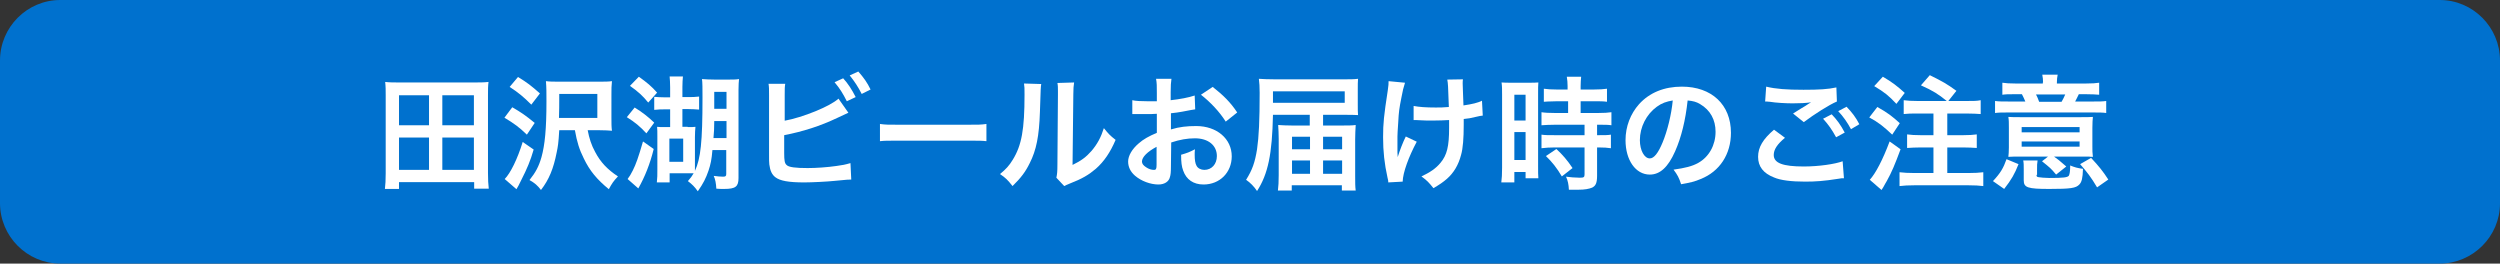
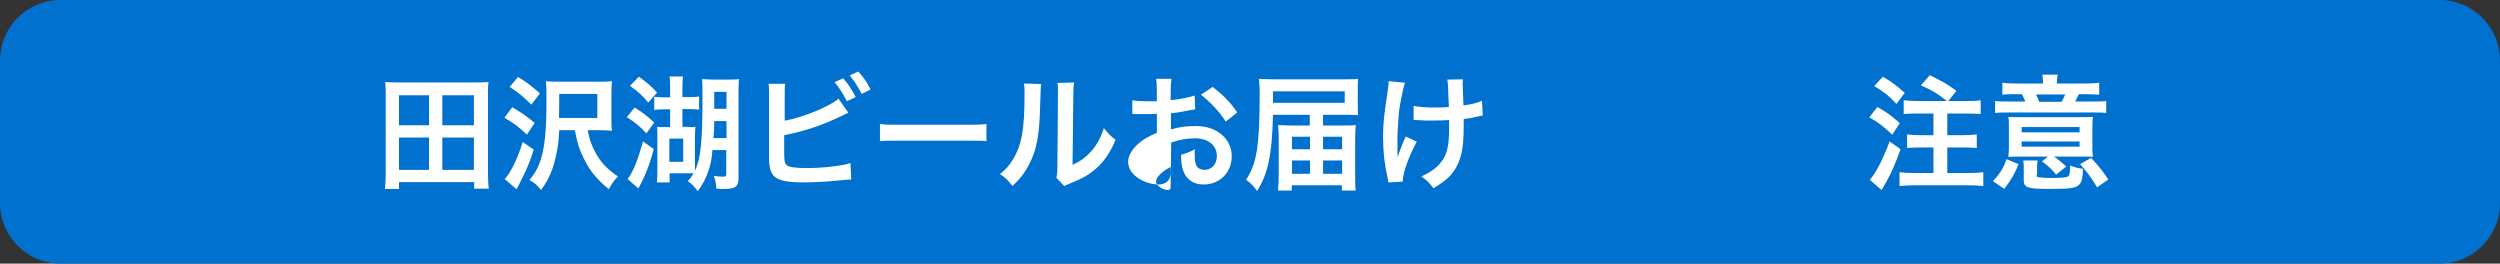
<svg xmlns="http://www.w3.org/2000/svg" version="1.1" id="レイヤー_1" x="0px" y="0px" viewBox="0 0 958 101" style="enable-background:new 0 0 958 101;" xml:space="preserve">
  <rect x="0" y="0" width="958" height="101" fill="#333333" stroke="none" />
  <style type="text/css">
	.st0{fill:#0071CE;}
	.st1{fill:#FFFFFF;}
</style>
  <g>
    <path class="st0" d="M934.9,101H23.1C10.4,101,0,90.6,0,77.8V23.2C0,10.4,10.4,0,23.1,0h911.8C947.6,0,958,10.4,958,23.2v54.7   C958,90.6,947.6,101,934.9,101z" />
    <g>
      <path class="st1" d="M181.7,72.4v-2.6h-28.8v2.6h-5.4c0.2-1.7,0.3-3.4,0.3-6V36.5c0-1.9,0-3.4-0.2-5.1c1.8,0.2,3.3,0.2,5.5,0.2    h28.6c2.1,0,3.7,0,5.5-0.2c-0.2,1.6-0.2,3-0.2,5v29.9c0,2.4,0.1,4.4,0.3,6H181.7z M152.9,48h11.5V36.5h-11.5V48z M152.9,65.1h11.5    V52.7h-11.5V65.1z M169.5,48h12.1V36.5h-12.1V48z M169.5,65.1h12.1V52.7h-12.1V65.1z" />
      <path class="st1" d="M196.3,41.1c3.3,1.9,5.2,3.2,8.6,6l-3,4.5c-3-2.9-4.8-4.2-8.6-6.5L196.3,41.1z M204.5,57.3    c-1.2,4.2-2.6,7.5-4.7,11.6c-0.9,1.9-1.4,2.8-1.9,3.6l-4.5-3.9c2.2-2.2,4.9-7.7,6.9-14.2L204.5,57.3z M198.5,29.5    c3.6,2.2,5,3.3,8.4,6.3l-3.3,4.3c-3-3-4.8-4.5-8.3-6.8L198.5,29.5z M225.2,49.9c0.6,3.1,1.4,5.7,2.9,8.4c2,3.8,4.6,6.6,8.7,9.3    c-1.8,1.9-2.3,2.7-3.5,4.9c-4.5-3.7-7.3-7-9.6-11.8c-1.7-3.4-2.6-6.3-3.4-10.8h-6c-0.3,5.1-0.5,6.2-1,8.6    c-1.2,6.1-2.9,10.3-6,14.3c-1.4-1.8-2.3-2.6-4.4-3.8c2.4-3,3.6-5.3,4.6-8.8c1.3-4.7,1.9-10.8,1.9-21.3c0-3.4,0-5.4-0.2-7.8    c1.5,0.2,2.9,0.2,5.4,0.2h14.8c2.4,0,3.7,0,5.1-0.2c-0.2,1.7-0.2,3-0.2,5.1V45c0,2.3,0,3.7,0.2,5.1c-1.5-0.1-2.6-0.2-4.8-0.2    H225.2z M228.9,45.2V36h-14.6v2.5c0,2.2,0,3.2-0.1,6.7H228.9z" />
      <path class="st1" d="M243.2,41.2c2.9,1.8,5,3.4,7.5,5.8l-3,4.1c-2.5-2.7-4.3-4.2-7.5-6.2L243.2,41.2z M250.5,57.1    c-1.4,5.7-3.4,10.7-5.9,15.1l-4.1-3.6c0.7-0.9,1.3-1.9,2-3.3c1.2-2.4,2.1-4.9,3.9-11.1L250.5,57.1z M244.8,29.4    c3.1,2.2,4.9,3.7,7,6.1l-3.4,3.8c-2.2-2.7-3.9-4.2-7-6.4L244.8,29.4z M263.5,48.7c1.6,0,2.2,0,3-0.1c-0.1,1-0.2,2.3-0.2,4v10.2    c0,1.7,0,1.9,0,2.7c2.2-4.8,2.9-11,2.9-28.2c0-3.1,0-5.9-0.2-7c1.5,0.1,2.9,0.2,5,0.2h4.7c2.1,0,3.3,0,4.5-0.2    c-0.1,1-0.2,2.2-0.2,4.1v33.8c0,3.3-1.1,4.2-5.5,4.2c-1.2,0-1.8,0-3-0.1c-0.1-2-0.4-3.6-1-4.9c1.6,0.2,2.5,0.3,3.6,0.3    c0.9,0,1.2-0.2,1.2-1v-9.2H273c-0.3,3.7-0.7,5.5-1.5,7.9c-1,2.9-2,4.9-4.1,7.9c-1.2-1.7-2.2-2.7-3.8-3.9c1.2-1.4,1.5-1.8,2.2-3    c-0.6,0-1.4,0-2.4,0h-6.8v3.5h-4.9c0.2-1.7,0.2-2.9,0.2-4.9V52.2c0-1.7,0-2.5-0.1-3.6c0.9,0.1,1.5,0.1,3,0.1h2v-6.8h-1.9    c-1.3,0-2.5,0-4.2,0.2v-5c1.2,0.1,2.4,0.2,4.1,0.2h2v-3.8c0-1.8-0.1-3-0.2-4.2h5.1c-0.1,1.2-0.2,2.3-0.2,4v3.9h2    c1.8,0,2.9,0,4.4-0.2v5c-1.3-0.1-2.7-0.2-4.3-0.2h-2.1v6.8H263.5z M256.5,62h5.3v-8.9h-5.3V62z M273.7,46.4c0,3-0.1,4.2-0.3,6.5h5    v-6.5H273.7z M278.4,35.2h-4.7v6.5h4.7V35.2z" />
      <path class="st1" d="M300.5,46.3c7.2-1.3,17.7-5.6,20.8-8.5l3.8,5.4c-0.3,0.1-1.8,0.8-4.3,2c-6.5,3.1-13.1,5.2-20.3,6.6v6.3    c0,0.2,0,0.5,0,0.6c0,2.8,0.2,3.9,0.9,4.5c0.8,0.9,3.5,1.2,8.1,1.2c3.2,0,7.6-0.3,11-0.8c2.3-0.3,3.3-0.5,5.4-1.1l0.3,6.3    c-1,0-1.2,0-6.3,0.5c-2.8,0.3-8.8,0.6-11.7,0.6c-6,0-9.3-0.6-11.1-2c-1.3-1-2-2.5-2.3-4.9c-0.1-0.8-0.1-1.6-0.1-4.4l0-22.1    c0-2.4,0-3.2-0.2-4.4h6.4c-0.2,1.1-0.2,2-0.2,4.4V46.3z M323.1,30c1.9,2.1,3.2,4.1,4.8,7.2l-3.4,1.6c-1.5-3-2.7-4.9-4.7-7.3    L323.1,30z M330.2,36c-1.3-2.6-2.8-4.9-4.6-7.1l3.3-1.5c2.1,2.4,3.4,4.2,4.7,6.9L330.2,36z" />
      <path class="st1" d="M337.2,47.5c2.1,0.3,3,0.3,7.7,0.3h25.4c4.7,0,5.6,0,7.7-0.3v6.6c-1.9-0.2-2.4-0.2-7.8-0.2H345    c-5.3,0-5.9,0-7.8,0.2V47.5z" />
      <path class="st1" d="M399,32.2c-0.2,1.3-0.2,1.3-0.5,10.7c-0.3,9.3-1.4,14.7-3.9,19.6c-1.6,3.3-3.4,5.7-6.6,8.8    c-1.9-2.4-2.6-3.1-4.8-4.6c2.3-1.9,3.5-3.2,4.9-5.5c3.4-5.5,4.5-11.6,4.5-24.9c0-2.6,0-3-0.2-4.3L399,32.2z M411.6,31.6    c-0.2,1.4-0.3,2.2-0.3,4.5L411,63.2c3.3-1.6,5.2-3,7.3-5.4c2.2-2.6,3.6-5.2,4.7-8.7c1.7,2.1,2.3,2.8,4.5,4.5    c-2,4.7-4.4,8.3-7.6,11.1c-2.7,2.3-5.2,3.8-10.1,5.7c-1,0.4-1.4,0.6-2,0.9l-3-3.2c0.3-1.4,0.4-2.4,0.4-5l0.2-26.8v-1.4    c0-1.2,0-2.2-0.2-3.1L411.6,31.6z" />
-       <path class="st1" d="M448.7,63.9c0,2-0.1,3.1-0.4,4c-0.4,1.7-2.1,2.8-4.4,2.8c-3,0-6.6-1.3-9-3.4c-1.7-1.5-2.6-3.3-2.6-5.4    c0-2.2,1.5-4.8,4.1-7c1.7-1.5,3.8-2.7,6.9-4l0-7.3c-0.4,0-0.4,0-2,0.1c-0.7,0-1.4,0-2.6,0c-0.7,0-2,0-2.6,0c-0.6,0-1,0-1.2,0    c-0.2,0-0.6,0-1,0l0-5.3c1.3,0.3,3.2,0.4,5.8,0.4c0.5,0,1,0,1.7,0c1.1,0,1.4,0,1.9,0v-3.1c0-2.7,0-3.9-0.3-5.5h5.9    c-0.2,1.5-0.3,2.5-0.3,5.2v3c3.6-0.4,6.8-1,9.2-1.8l0.2,5.3c-0.9,0.1-1.8,0.3-5,0.9c-1.6,0.3-2.5,0.4-4.3,0.6v6.2    c3.2-1,6.2-1.3,9.7-1.3c7.9,0,13.6,4.9,13.6,11.6c0,6.2-4.6,10.8-10.8,10.8c-3.9,0-6.6-1.9-7.8-5.3c-0.6-1.6-0.8-3.2-0.8-6.1    c2.4-0.7,3.2-1,5.3-2.1c-0.1,0.9-0.1,1.3-0.1,2.1c0,2,0.2,3.3,0.7,4.2c0.5,1,1.7,1.6,3,1.6c2.8,0,4.8-2.2,4.8-5.3    c0-4.1-3.3-6.8-8.4-6.8c-2.9,0-5.8,0.5-9.1,1.6L448.7,63.9z M443.3,56.2c-3.6,1.9-5.7,4-5.7,5.7c0,0.8,0.5,1.5,1.6,2.2    c1,0.7,2.1,1,3,1c0.8,0,1-0.4,1-2V56.2z M469.7,46.6c-2.4-3.8-5.9-7.5-9.5-10.3l4.5-3c4.1,3.2,6.9,6,9.4,9.8L469.7,46.6z" />
+       <path class="st1" d="M448.7,63.9c0,2-0.1,3.1-0.4,4c-0.4,1.7-2.1,2.8-4.4,2.8c-3,0-6.6-1.3-9-3.4c-1.7-1.5-2.6-3.3-2.6-5.4    c0-2.2,1.5-4.8,4.1-7c1.7-1.5,3.8-2.7,6.9-4l0-7.3c-0.4,0-0.4,0-2,0.1c-0.7,0-1.4,0-2.6,0c-0.7,0-2,0-2.6,0c-0.6,0-1,0-1.2,0    c-0.2,0-0.6,0-1,0l0-5.3c1.3,0.3,3.2,0.4,5.8,0.4c0.5,0,1,0,1.7,0c1.1,0,1.4,0,1.9,0v-3.1c0-2.7,0-3.9-0.3-5.5h5.9    c-0.2,1.5-0.3,2.5-0.3,5.2v3c3.6-0.4,6.8-1,9.2-1.8l0.2,5.3c-0.9,0.1-1.8,0.3-5,0.9c-1.6,0.3-2.5,0.4-4.3,0.6v6.2    c3.2-1,6.2-1.3,9.7-1.3c7.9,0,13.6,4.9,13.6,11.6c0,6.2-4.6,10.8-10.8,10.8c-3.9,0-6.6-1.9-7.8-5.3c-0.6-1.6-0.8-3.2-0.8-6.1    c2.4-0.7,3.2-1,5.3-2.1c-0.1,0.9-0.1,1.3-0.1,2.1c0,2,0.2,3.3,0.7,4.2c0.5,1,1.7,1.6,3,1.6c2.8,0,4.8-2.2,4.8-5.3    c0-4.1-3.3-6.8-8.4-6.8c-2.9,0-5.8,0.5-9.1,1.6L448.7,63.9z c-3.6,1.9-5.7,4-5.7,5.7c0,0.8,0.5,1.5,1.6,2.2    c1,0.7,2.1,1,3,1c0.8,0,1-0.4,1-2V56.2z M469.7,46.6c-2.4-3.8-5.9-7.5-9.5-10.3l4.5-3c4.1,3.2,6.9,6,9.4,9.8L469.7,46.6z" />
      <path class="st1" d="M502,44h-14.2c-0.3,15.1-1.9,22.7-6.1,29.2c-1.2-1.8-2.6-3.2-4.2-4.3c2.4-3.8,3.4-6.7,4.2-11.7    c0.7-4.8,1-11.1,1-21.6c0-2.4-0.1-3.8-0.3-5.4c1.6,0.1,3.4,0.2,6.2,0.2h26.3c2.3,0,3.9,0,5.5-0.2c-0.1,1.2-0.1,2.1-0.1,4.3V40    c0,1.8,0,3.2,0.1,4.1c-1.5-0.1-3.2-0.1-5.2-0.1H507v4.1h6.9c2.5,0,4.3,0,5.6-0.2c-0.1,1.9-0.2,3.6-0.2,5.5v14c0,2.6,0,4.1,0.2,5.6    h-5.3v-2h-19.2v2h-5.3c0.2-1.5,0.3-3.5,0.3-5.9V53.2c0-1.6-0.1-3.9-0.2-5.3c1.7,0.1,3,0.2,5.5,0.2h6.6V44z M515.3,39.4V35h-27.5    v4.4H515.3z M495.1,52.4v4.8h6.9v-4.8H495.1z M495.1,61.5v5.1h6.9v-5.1H495.1z M514.3,57.2v-4.8H507v4.8H514.3z M514.3,66.6v-5.1    H507v5.1H514.3z" />
      <path class="st1" d="M542.9,54.3c-3.1,5.8-5.3,11.8-5.4,15.3l-5.5,0.3c0-0.7-0.1-0.9-0.3-1.8c-1.2-5.4-1.7-10.1-1.7-15.5    s0.3-8.2,1.8-18c0.3-2,0.3-2.5,0.3-3.5l6.3,0.6c-0.6,1.9-0.9,3-1.4,5.8c-0.8,4-1,5.4-1.2,9.4c-0.2,3.1-0.3,4.5-0.3,5.4    c0,0.1,0,0.7,0,1.5c0,0.5,0,1.3,0,3.7c0,0.4,0,0.7,0,0.9c0,0.8,0.1,1,0.1,1.8c0.8-2.6,2-5.7,3.1-7.9L542.9,54.3z M541.7,40.6    c2.1,0.4,4.6,0.6,8.5,0.6c1.8,0,2.6,0,5-0.2c-0.3-8.4-0.3-8.8-0.6-10.5l6-0.1c-0.1,0.8-0.1,1-0.1,1.6c0,0.5,0,0.9,0.1,3    c0,0.5,0.1,2.3,0.2,5.4c3.4-0.5,5.5-1,7.1-1.8l0.3,5.7c-0.8,0.1-1.1,0.1-2.7,0.5c-2.1,0.5-2.6,0.6-4.6,0.8c0,1,0,1.4,0,2.3    c0,5-0.3,9-1,11.4c-1,3.9-2.8,6.9-5.4,9.2c-1.5,1.3-2.8,2.2-5.2,3.6c-1.7-2.1-2.4-2.9-4.6-4.5c3.2-1.5,5.5-3,7.3-5.2    c2.5-3,3.3-6.3,3.3-13.4c0-1,0-1.4,0-3c-1.6,0.1-4.1,0.2-6.5,0.2c-1.3,0-3.1,0-4.3-0.1c-1.4-0.1-1.6-0.1-2.1-0.1    c-0.2,0-0.4,0-0.7,0V40.6z" />
-       <path class="st1" d="M575.6,36.4c0-2.1,0-3.4-0.2-4.8c1,0.1,2,0.1,4.2,0.1h5.8c2.1,0,3,0,4.1-0.1c-0.1,1.1-0.1,2-0.1,4.7v27.2    c0,2.5,0,3.6,0.1,4.8h-4.9v-2.4h-4.3v4h-5c0.2-1.5,0.3-3.1,0.3-5.7V36.4z M580.3,46.2h4.3v-9.9h-4.3V46.2z M580.3,61.3h4.3V50.6    h-4.3V61.3z M596.7,38.8c-3.9,0.1-3.9,0.1-5.1,0.2v-5c1.3,0.2,2.9,0.3,4.9,0.3h4.2V33c0-1.3-0.1-2.4-0.3-3.6h5.5    c-0.1,1.1-0.2,2.1-0.2,3.6v1.3h5.2c2,0,3.6-0.1,4.9-0.3v5c-1.3-0.2-2.8-0.2-4.9-0.2h-5.2v4.5h6.6c2.3,0,4-0.1,5.2-0.3v5    c-1.3-0.2-2.6-0.2-4.7-0.2H612v4h0.6c2.3,0,3.6,0,4.7-0.2v5.2c-1.4-0.2-2.6-0.3-4.7-0.3H612v10.8c0,2.8-0.5,3.9-1.9,4.6    c-1.2,0.5-2.9,0.8-5.2,0.8c-0.4,0-0.4,0-3.7,0c-0.1-2-0.4-3.5-1.1-5c1.2,0.2,3.7,0.4,5.3,0.4c1.5,0,1.8-0.2,1.8-1.3V56.5h-11.4    c-1.8,0-3.6,0.1-5.1,0.3v-5.2c1.2,0.2,2.7,0.2,5.2,0.2h11.3v-4h-11.3c-2,0-3.8,0.1-5.2,0.2v-5c1.2,0.2,3,0.3,5.3,0.3h4.9v-4.5    H596.7z M598.5,67.6c-1.9-3.2-3.7-5.5-6.1-7.8l4-2.7c2.3,2.1,4.2,4.3,6.2,7.3L598.5,67.6z" />
-       <path class="st1" d="M641.9,58c-2.7,6.1-5.8,8.9-9.7,8.9c-5.4,0-9.3-5.5-9.3-13.2c0-5.2,1.9-10.1,5.2-13.8c4-4.4,9.6-6.7,16.4-6.7    c11.4,0,18.8,6.9,18.8,17.7c0,8.2-4.3,14.8-11.6,17.7c-2.3,1-4.1,1.4-7.5,2c-0.8-2.5-1.4-3.6-2.9-5.6c4.4-0.6,7.2-1.3,9.5-2.6    c4.1-2.3,6.6-6.8,6.6-11.9c0-4.6-2-8.3-5.9-10.6c-1.5-0.9-2.7-1.2-4.8-1.4C645.9,46,644.3,52.6,641.9,58z M634.9,40.9    c-4,2.9-6.5,7.8-6.5,12.8c0,3.9,1.7,7,3.8,7c1.6,0,3.2-2,4.9-6.1c1.8-4.3,3.4-10.7,3.9-16.1C638.6,38.9,636.8,39.5,634.9,40.9z" />
-       <path class="st1" d="M684,52.8c-3,2.5-4.3,4.5-4.3,6.6c0,3.1,3.5,4.4,11.5,4.4c5.7,0,11.9-0.9,14.9-2l0.5,6.5c-0.9,0-1,0-2.1,0.2    c-5.7,0.9-8.8,1.1-12.8,1.1c-5.2,0-9.4-0.5-11.9-1.6c-4.1-1.6-6.1-4.2-6.1-7.9c0-3.7,1.9-6.8,6.1-10.4L684,52.8z M676.8,33.2    c3.7,0.9,7.9,1.2,14.3,1.2c6,0,9.4-0.2,12.6-0.9l0.2,5.4c-2.9,1.2-8.7,4.9-12.7,7.9l-4.1-3.3c3-1.9,3.5-2.2,4.7-2.9    c0.5-0.3,0.6-0.4,1.2-0.8c0.4-0.2,0.4-0.2,1-0.6c-2.1,0.3-4.1,0.4-7.1,0.4c-2.4,0-6.4-0.2-8.7-0.6c-0.6,0-0.9-0.1-1.1-0.1    c-0.1,0-0.3,0-0.7,0L676.8,33.2z M701.9,43.8c2.1,2.2,3.4,4,5,7l-3.3,1.8c-1.6-2.9-2.9-4.8-5-7.1L701.9,43.8z M709.3,49.5    c-1.4-2.6-3-4.9-4.9-6.9l3.2-1.7c2.1,2.2,3.5,4,4.9,6.7L709.3,49.5z" />
      <path class="st1" d="M719.4,41c3.9,2.2,5.5,3.4,8.6,6.2l-2.9,4.4c-3.5-3.3-5.3-4.7-8.8-6.6L719.4,41z M728.3,57.2    c-2.2,5.9-3.4,8.8-5.3,12.2c-0.5,0.9-0.8,1.3-1.3,2.3c-0.4,0.6-0.4,0.6-0.7,1.1l-4.5-3.9c2.2-2.4,5-7.7,7.6-14.7L728.3,57.2z     M721.5,29.4c3.6,2.1,5.4,3.5,8.4,6.2l-3.2,4.2c-3-3.2-4.5-4.4-8.5-6.8L721.5,29.4z M746,38.7c-3.2-2.6-5.2-3.9-9.9-6l3.4-3.9    c5.2,2.6,6.3,3.2,10.2,6l-3.1,3.9h7.1c2.6,0,3.8,0,5.3-0.3v5.3c-1.5-0.1-3.2-0.2-5.3-0.2h-7.5v8.3h6.1c2,0,3.9-0.1,5.2-0.3v5.2    c-1.5-0.1-3.3-0.2-5.2-0.2h-6.1v9.8h8.1c2.2,0,4.3-0.1,5.7-0.3v5.3c-1.5-0.2-3.4-0.3-5.7-0.3h-20.7c-2.2,0-4.2,0.1-5.7,0.3v-5.3    c1.5,0.2,3.6,0.3,5.7,0.3h7.3v-9.8h-4.9c-1.9,0-3.8,0.1-5.2,0.2v-5.2c1.4,0.2,3.1,0.3,5.2,0.3h4.9v-8.3h-6.1c-2.4,0-3.6,0-5.3,0.2    v-5.3c1.6,0.2,3,0.3,5.3,0.3H746z" />
      <path class="st1" d="M763.7,69.4c2.9-3.1,4-5,5.2-8.4l4.6,1.9c-1.5,3.8-2.7,5.9-5.5,9.5L763.7,69.4z M782.9,31.6c0-1-0.1-2-0.3-3    h5.9c-0.2,1-0.3,1.9-0.3,3V32h11.2c2.3,0,3.7-0.1,5-0.3v4.6c-1.5-0.1-2.6-0.2-5.1-0.2h-2.7c-0.5,1-0.8,1.7-1.4,2.8h6.5    c2.8,0,4,0,5.4-0.2v4.6c-1.4-0.2-2.7-0.2-5.5-0.2H770c-2.8,0-4,0-5.5,0.2v-4.6c1.4,0.2,2.9,0.2,5.7,0.2h5.9    c-0.4-1-0.7-1.6-1.3-2.8h-2.6c-2.5,0-3.5,0-4.9,0.2v-4.6c1.3,0.2,2.8,0.3,5,0.3h10.5V31.6z M774.3,60c-2,0-3.3,0-4.7,0.1    c0.1-1,0.2-1.8,0.2-3.6v-7.5c0-1.9,0-3-0.2-4.2c1.3,0.1,2.6,0.1,5.1,0.1h22.1c2.9,0,3.9,0,5.2-0.1c-0.1,1-0.2,2.2-0.2,4.2v7.1    c0,1.6,0,2.6,0.2,4c-0.6,0-0.7,0-1.6-0.1c-0.2,0-0.7,0-1.2,0c-0.6,0-1,0-1.3,0h-10.8c1.4,1,2.1,1.5,4.7,3.8l-3.9,3.1    c-2.1-2.5-2.3-2.6-5.4-5.1l2.3-1.8H774.3z M774.7,50.7h22.2v-2h-22.2V50.7z M774.7,56.2h22.2v-2h-22.2V56.2z M780.4,67    c0,0.6,0.1,0.8,0.8,0.9c0.5,0.1,2.5,0.3,4.1,0.3c5.5,0,7-0.2,7.5-0.9c0.3-0.6,0.5-1.7,0.5-3.9c1.7,0.7,2.7,1,4.9,1.3    c-0.1,3.6-0.5,5.1-1.4,6c-1.3,1.4-3.3,1.7-11.5,1.7c-8.3,0-9.8-0.5-9.8-3.3V65c0-1.6,0-2.6-0.2-3.5h5.5c-0.2,1.1-0.2,1.9-0.2,3.5    V67z M790,39c0.6-1,0.9-1.7,1.4-2.8h-11.2c0.5,0.9,0.7,1.5,1.2,2.8H790z M803.6,71.8c-2.3-3.9-3.8-5.8-6.5-8.9l4.2-2.4    c3,3.2,4.6,5.2,6.6,8.3L803.6,71.8z" />
    </g>
  </g>
</svg>